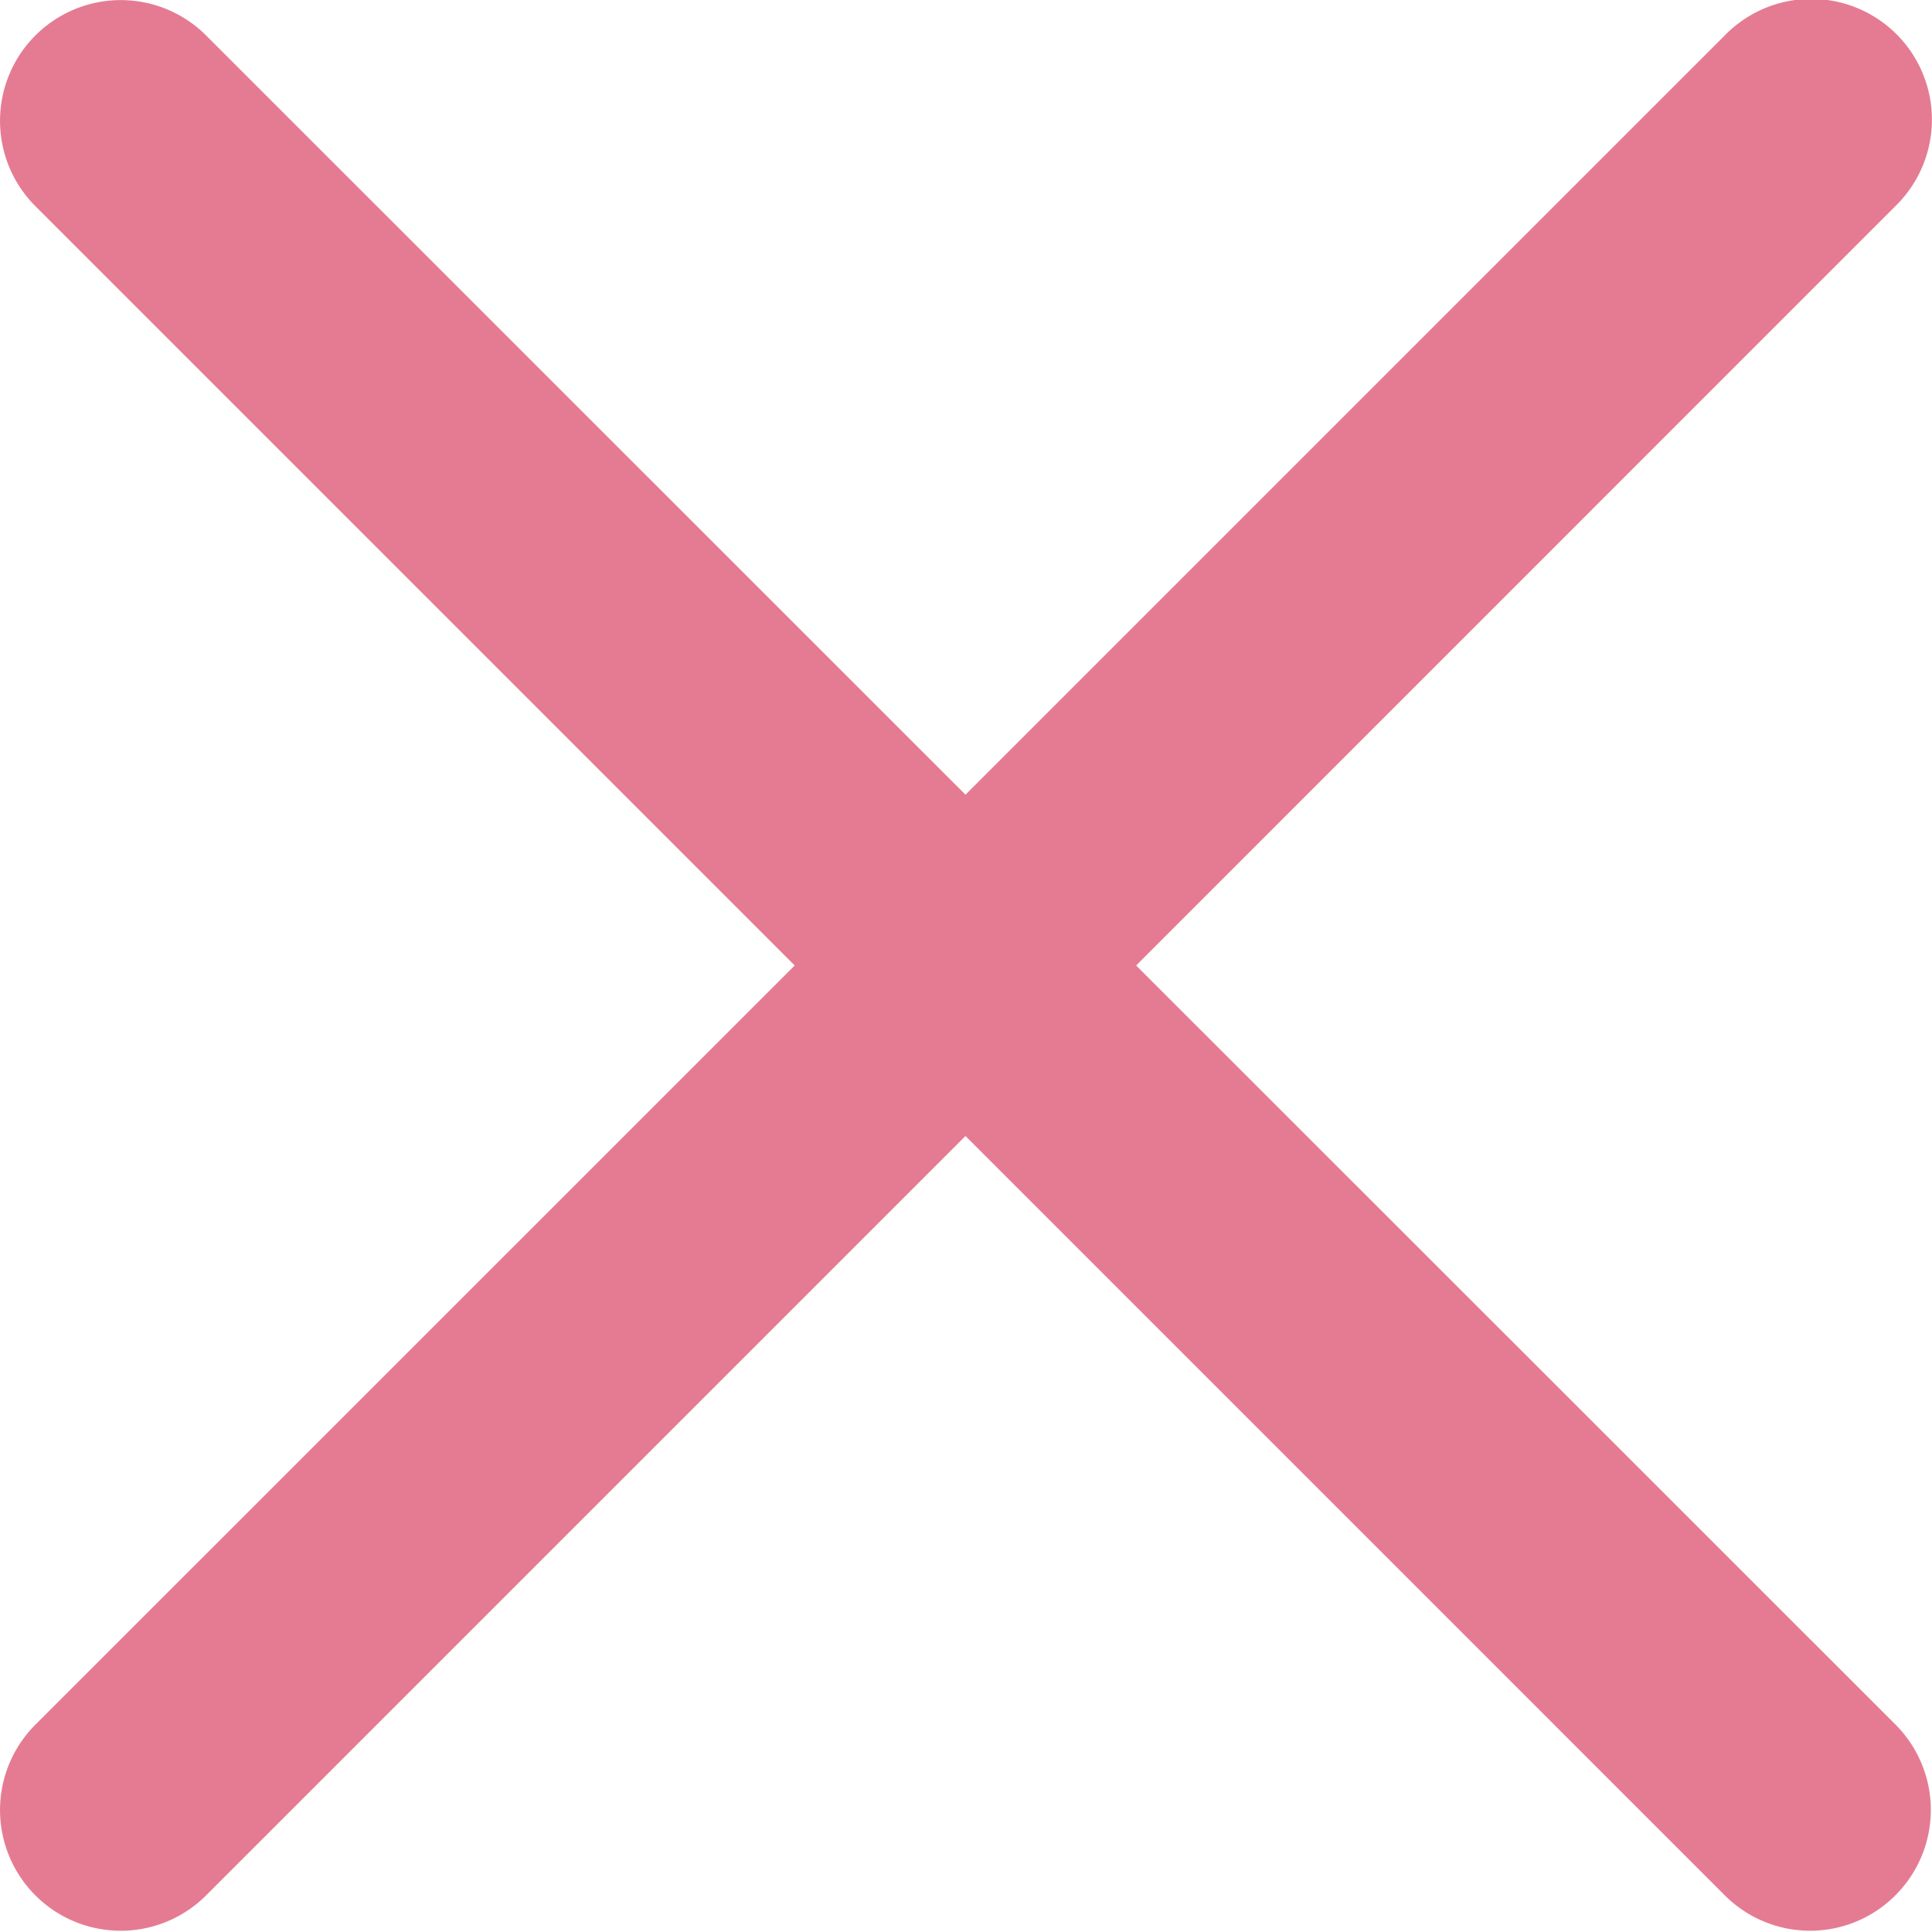
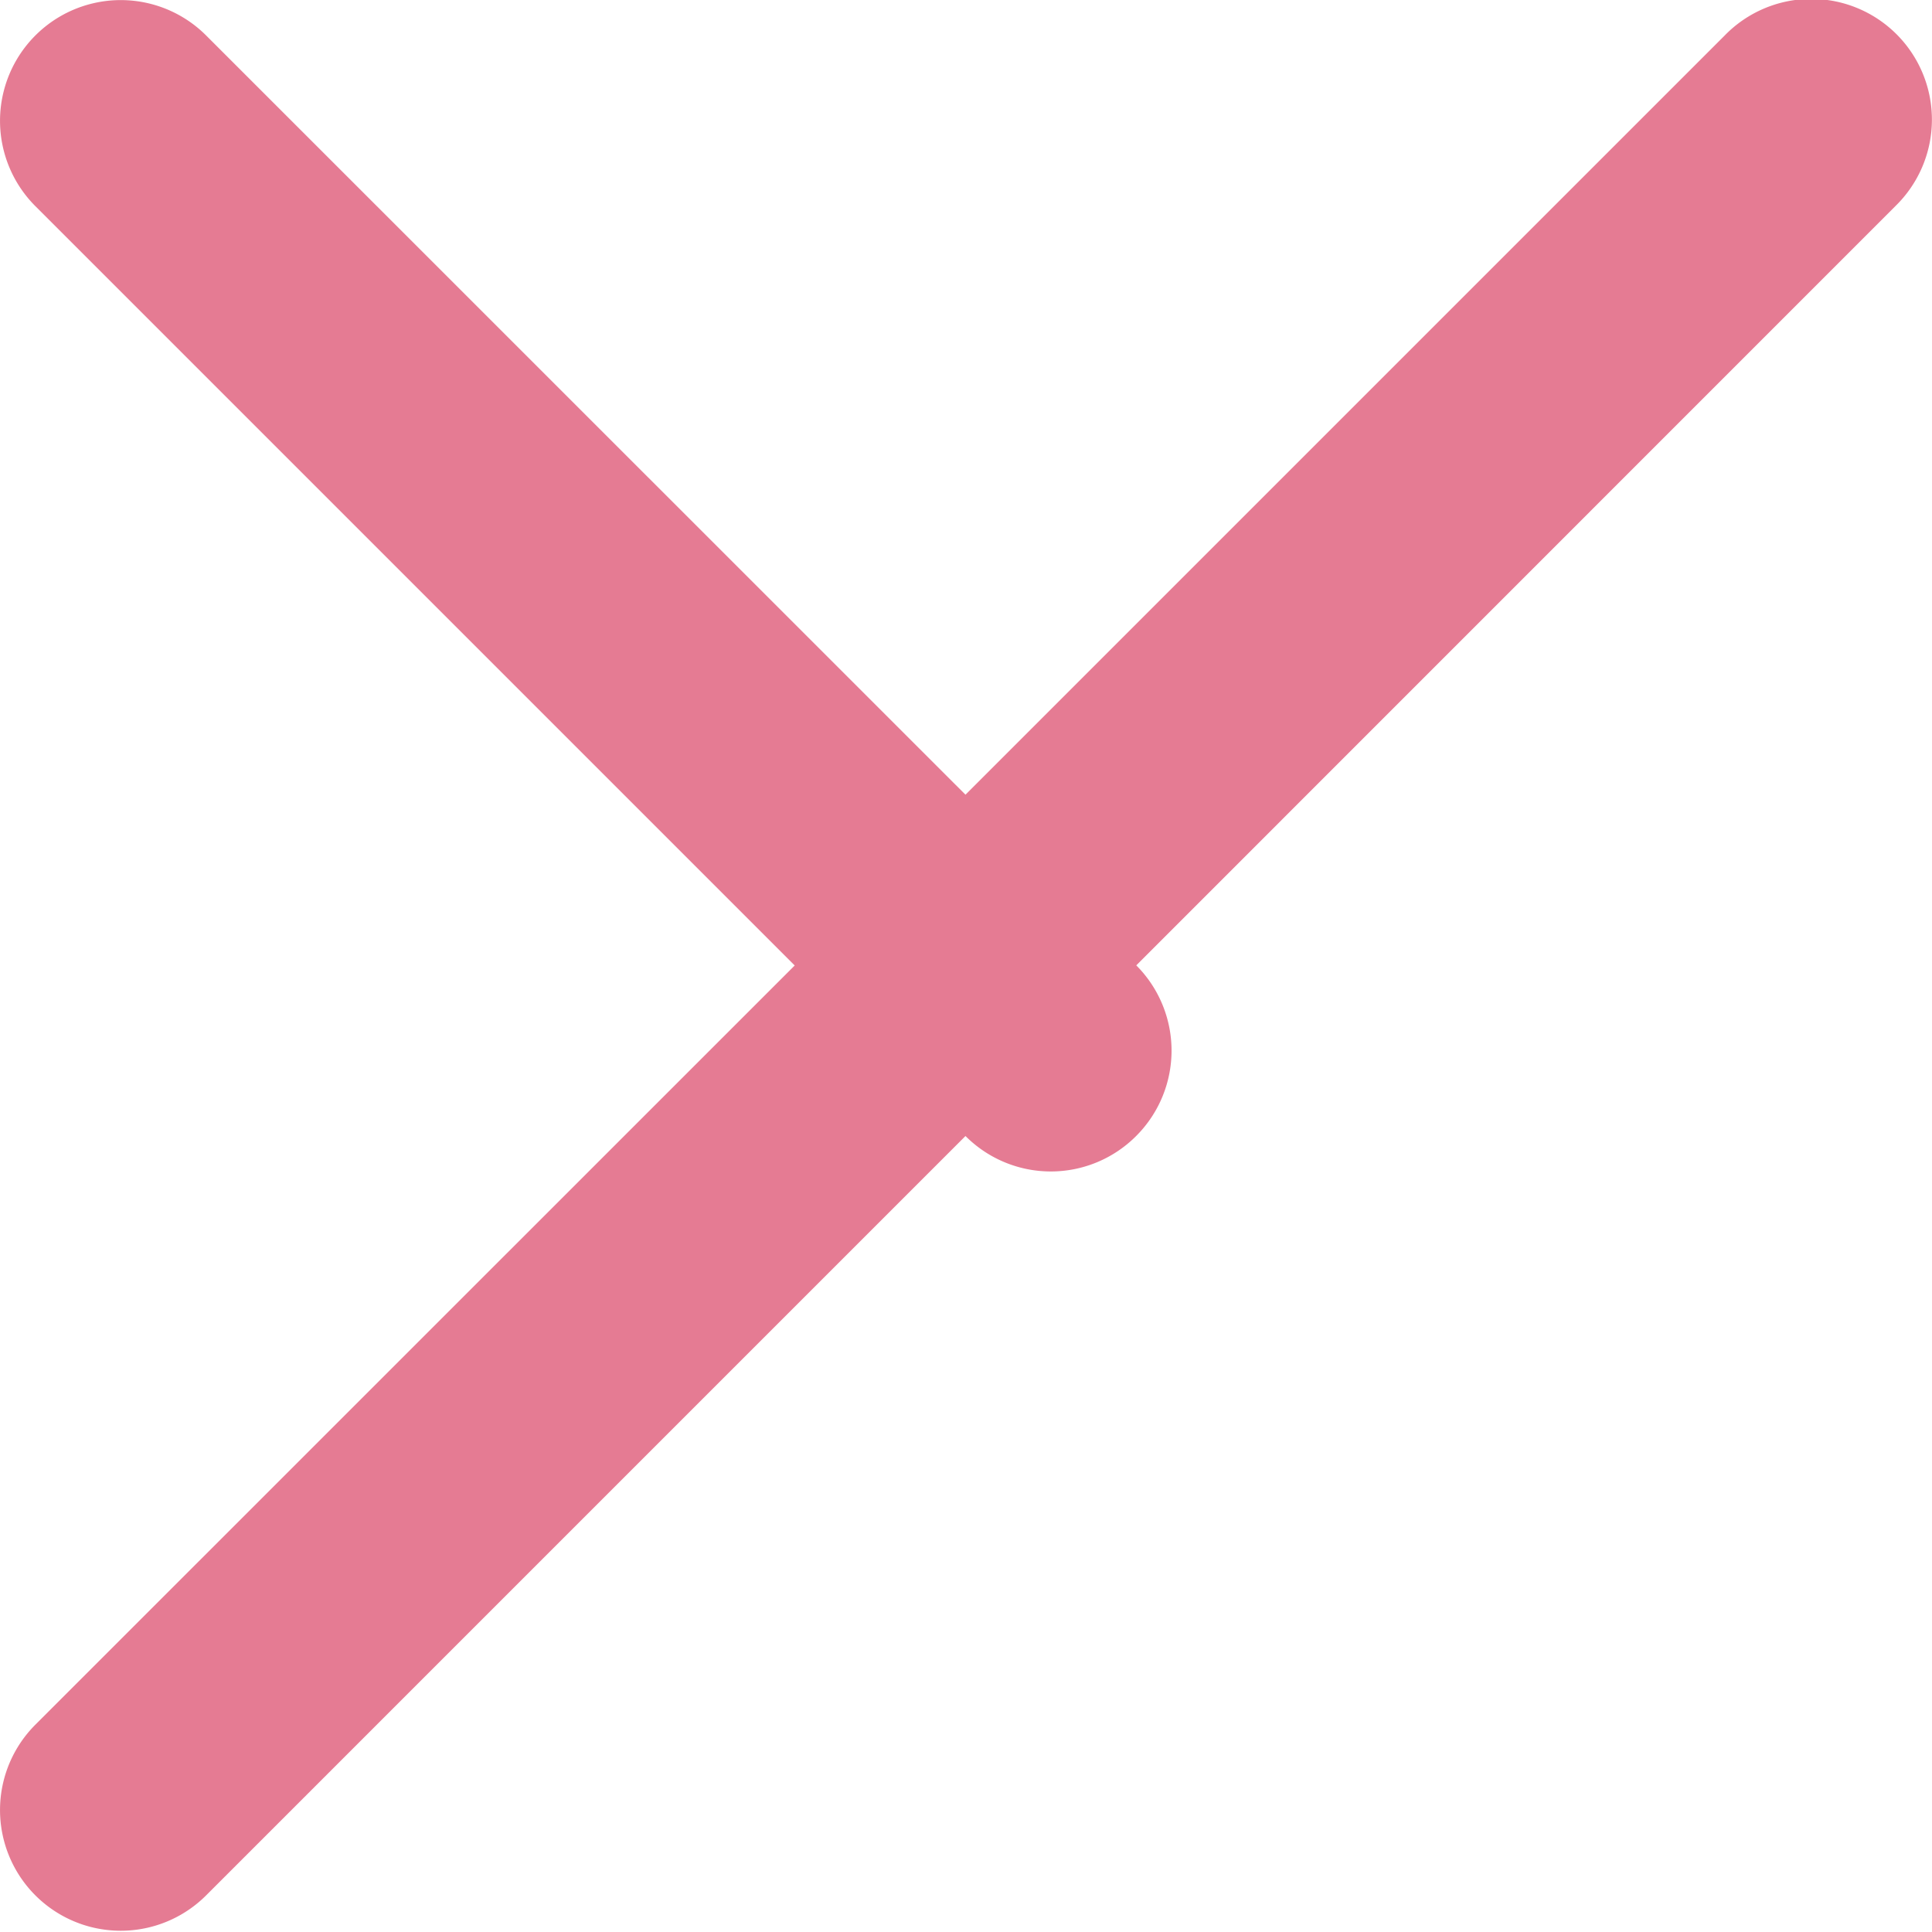
<svg xmlns="http://www.w3.org/2000/svg" width="15" height="15" viewBox="0 0 15 15">
-   <path fill="#e57b93" fill-rule="nonzero" d="M8.821 7.496L14.716 1.6A.937.937 0 1 0 13.391.275L7.496 6.17 1.6.275A.937.937 0 1 0 .275 1.601L6.17 7.496.275 13.39A.937.937 0 1 0 1.6 14.716L7.496 8.82l5.895 5.895a.935.935 0 0 0 1.325 0 .937.937 0 0 0 0-1.326L8.821 7.496z" />
+   <path fill="#e57b93" fill-rule="nonzero" d="M8.821 7.496L14.716 1.6A.937.937 0 1 0 13.391.275L7.496 6.17 1.6.275A.937.937 0 1 0 .275 1.601L6.17 7.496.275 13.39A.937.937 0 1 0 1.6 14.716L7.496 8.82a.935.935 0 0 0 1.325 0 .937.937 0 0 0 0-1.326L8.821 7.496z" />
</svg>